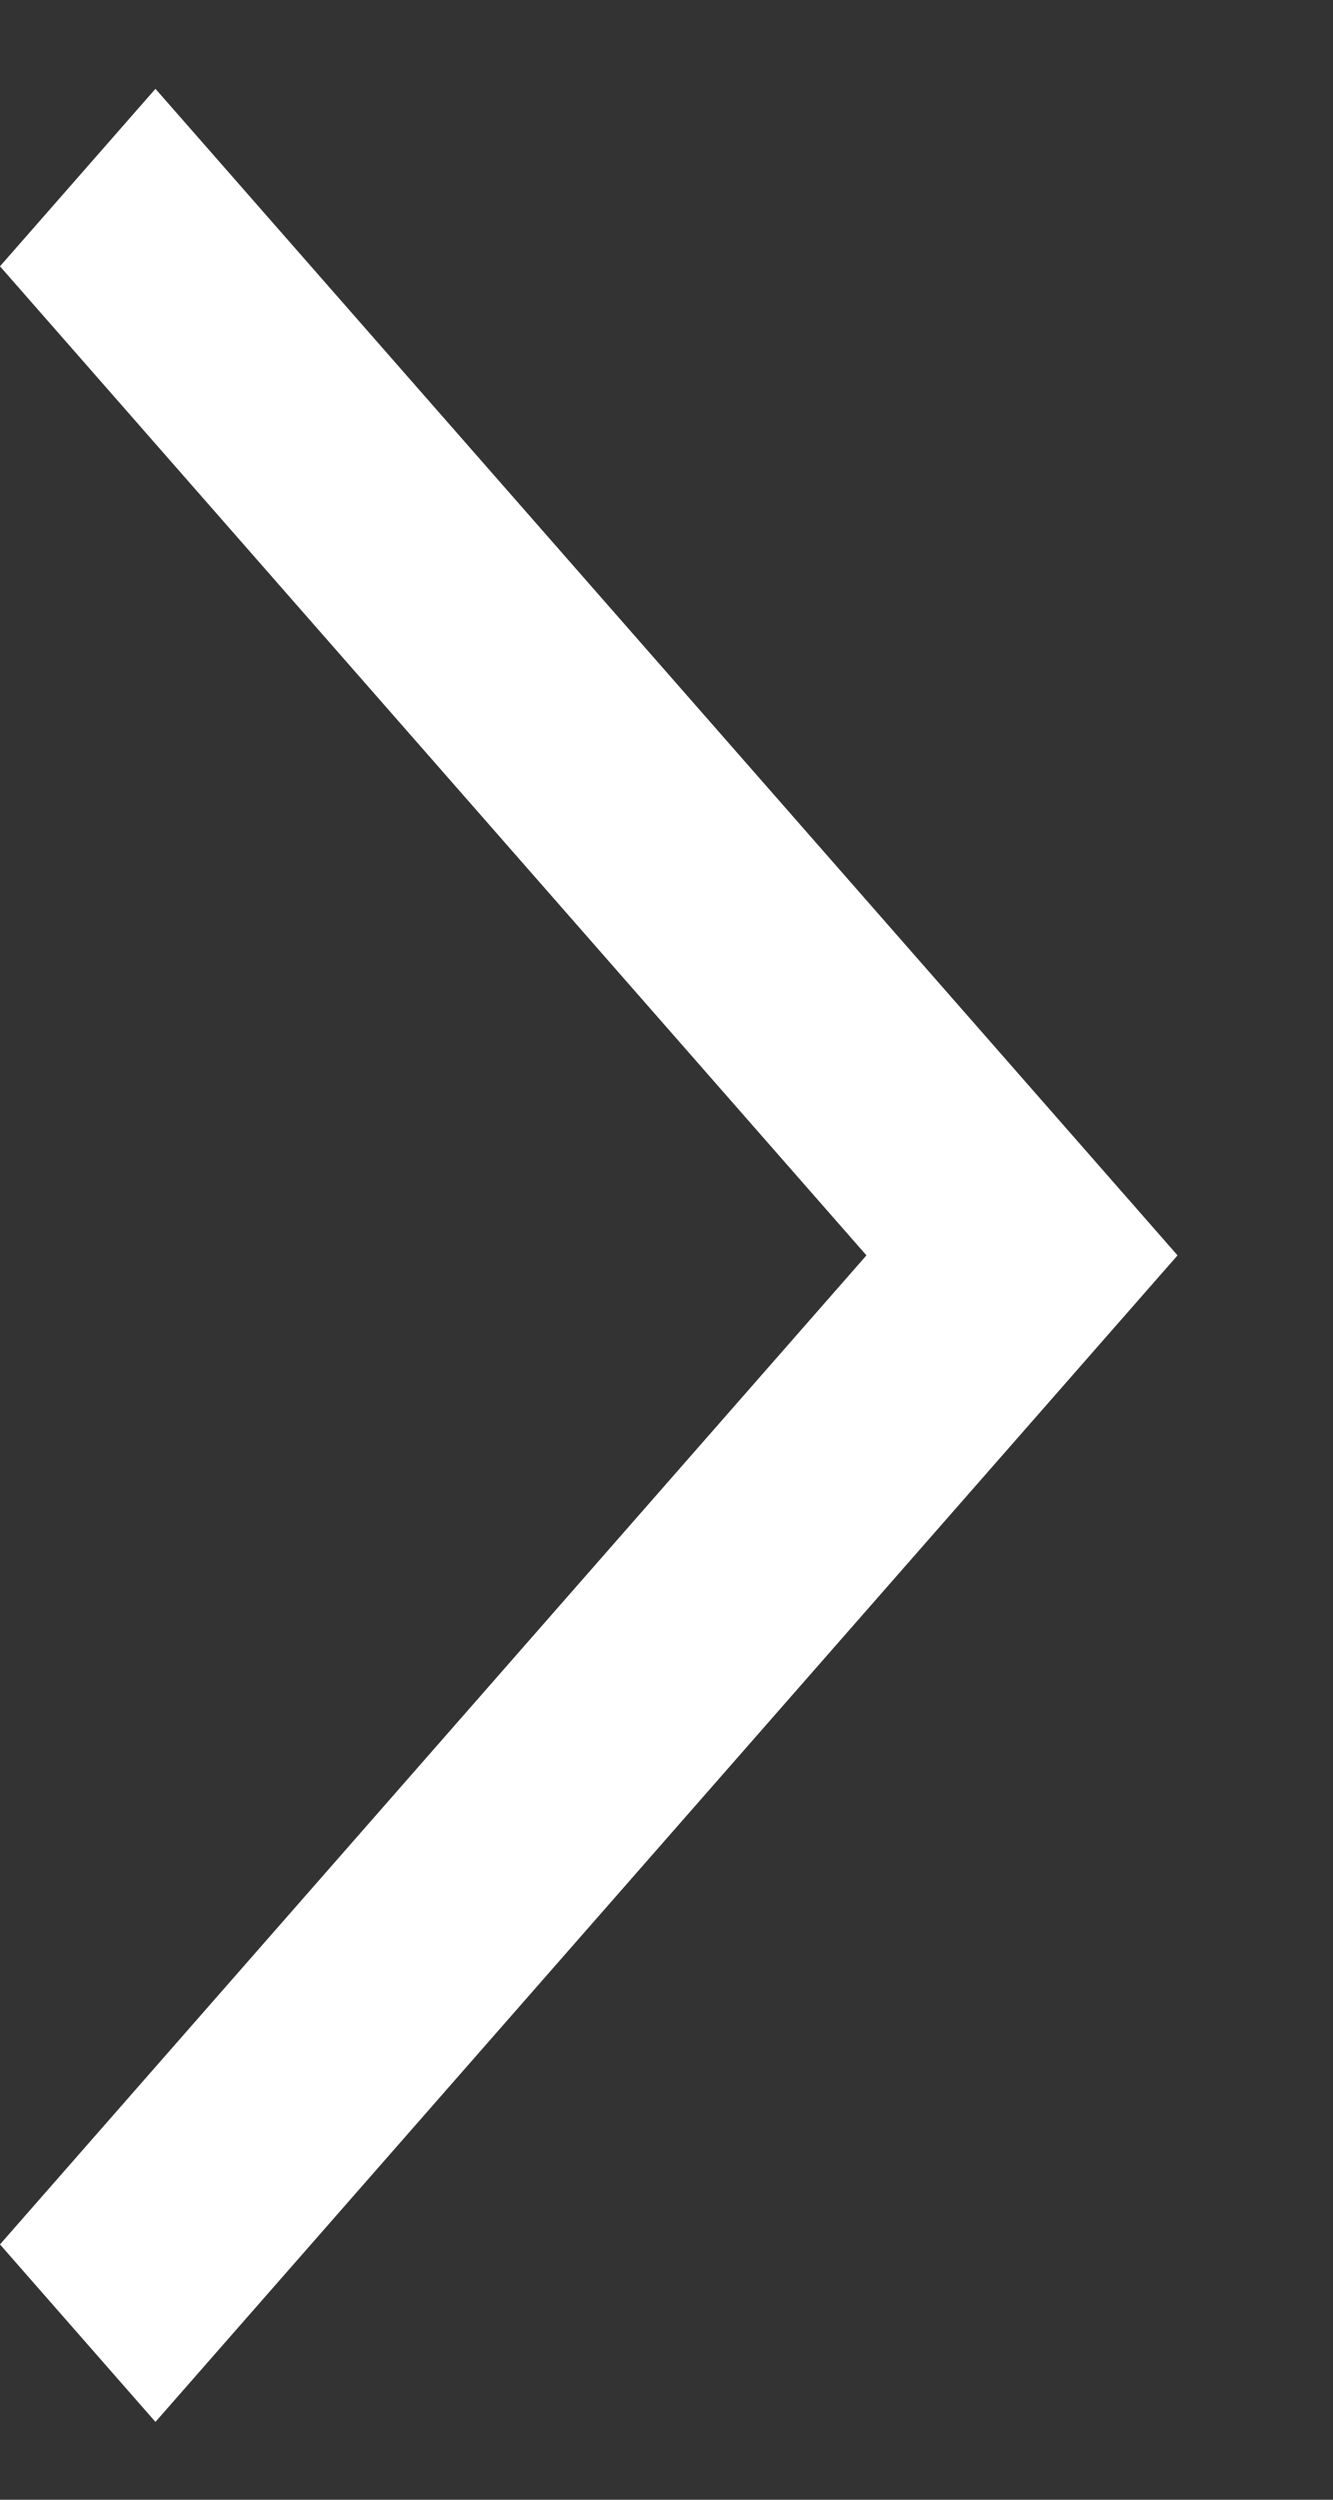
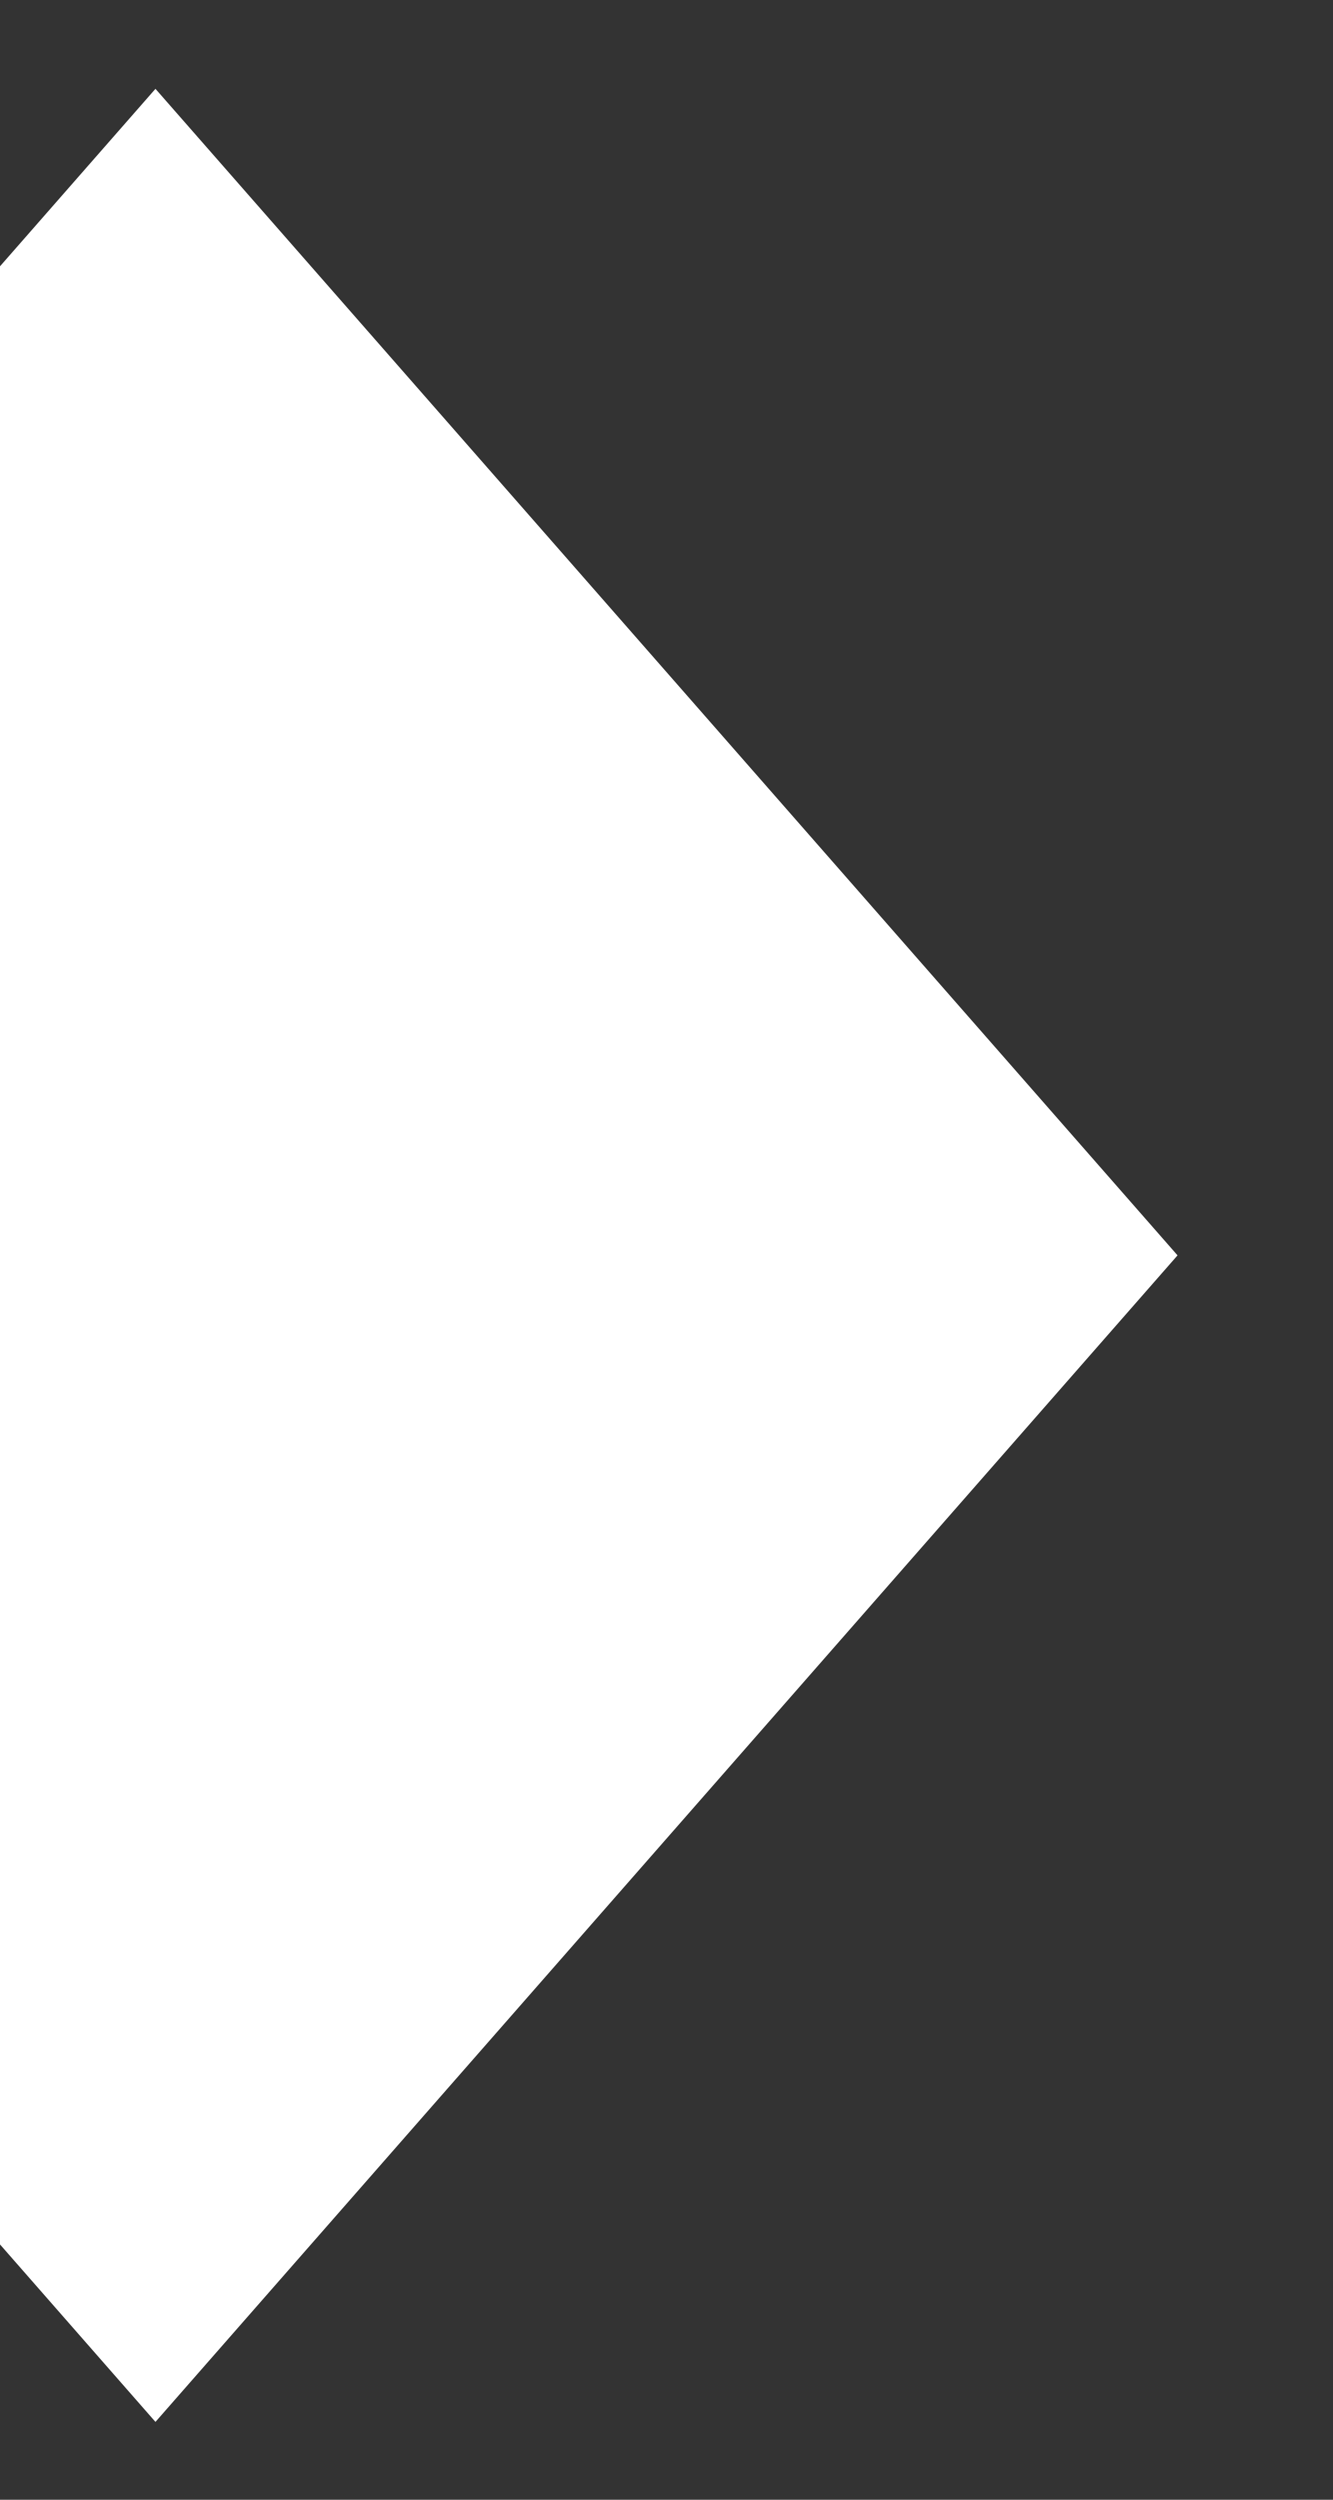
<svg xmlns="http://www.w3.org/2000/svg" width="8" height="15" viewBox="0 0 8 15" fill="none">
  <rect x="0" y="0" width="8" height="15" fill="#333333" stroke="none" />
-   <path d="M7.067 7.533L0.933 14.533L-4.65621e-08 13.468L5.2 7.533L-5.65397e-07 1.598L0.933 0.533L7.067 7.533Z" fill="white" />
+   <path d="M7.067 7.533L0.933 14.533L-4.65621e-08 13.468L-5.65397e-07 1.598L0.933 0.533L7.067 7.533Z" fill="white" />
</svg>